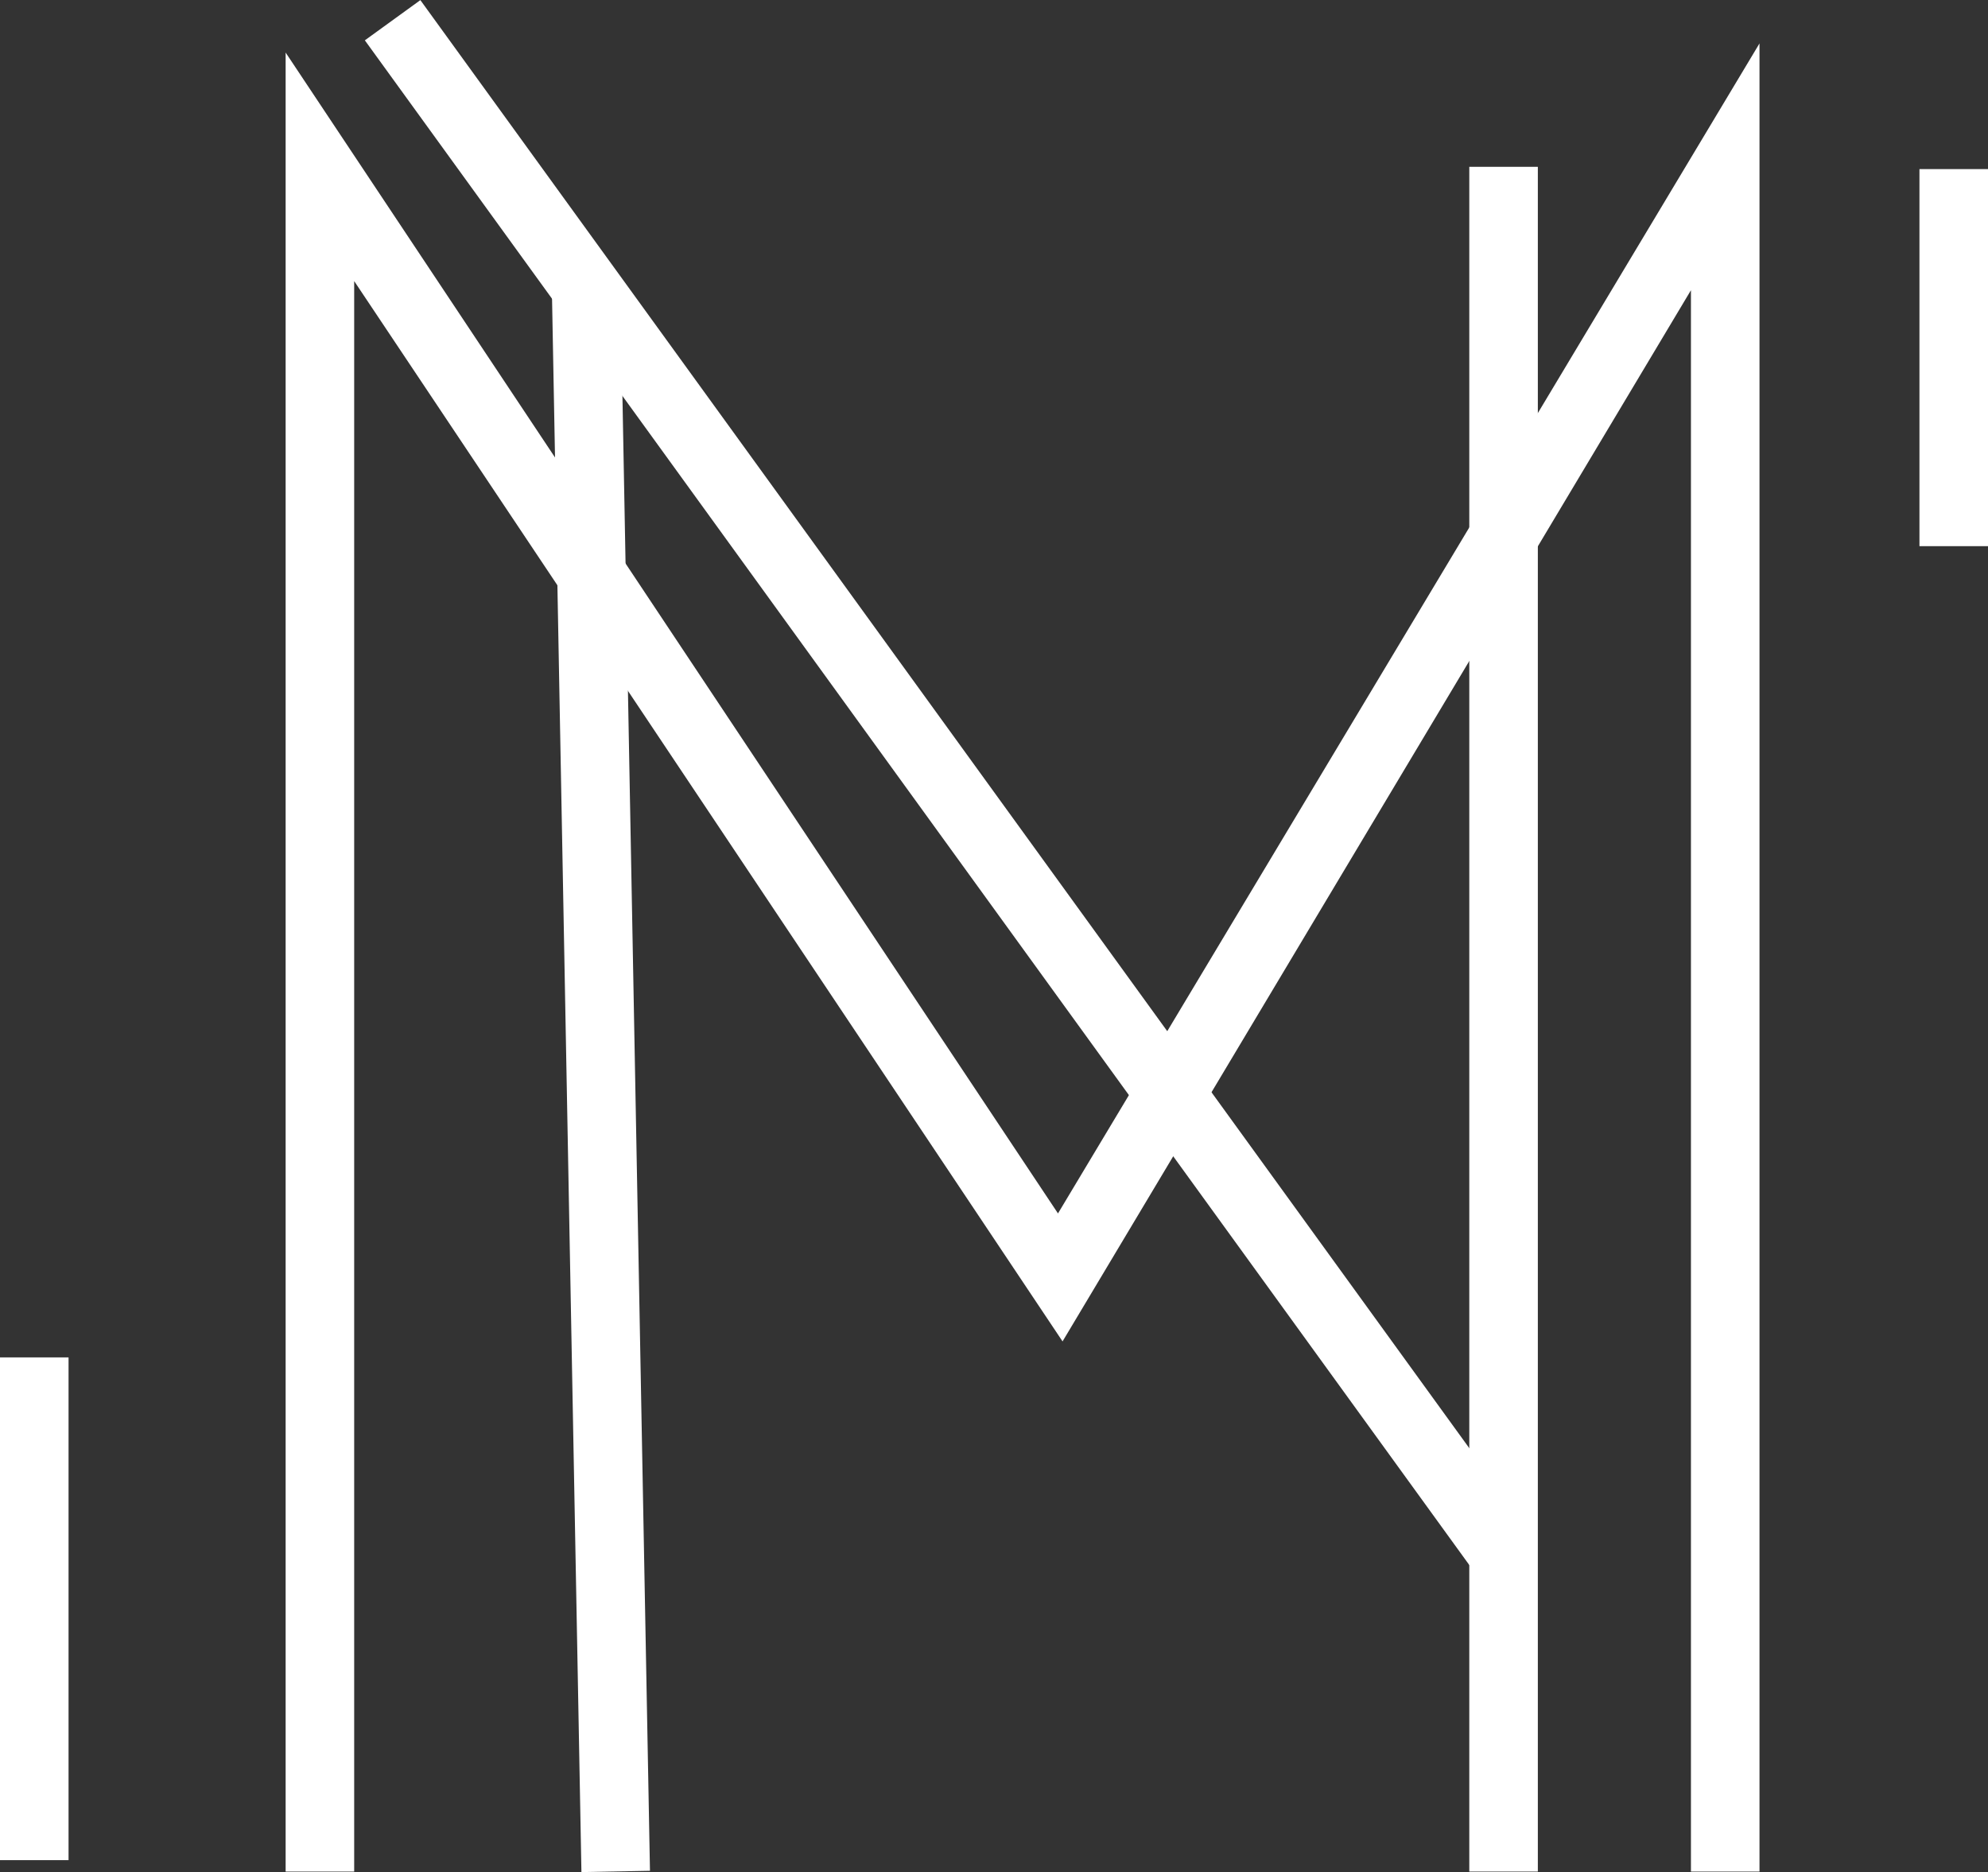
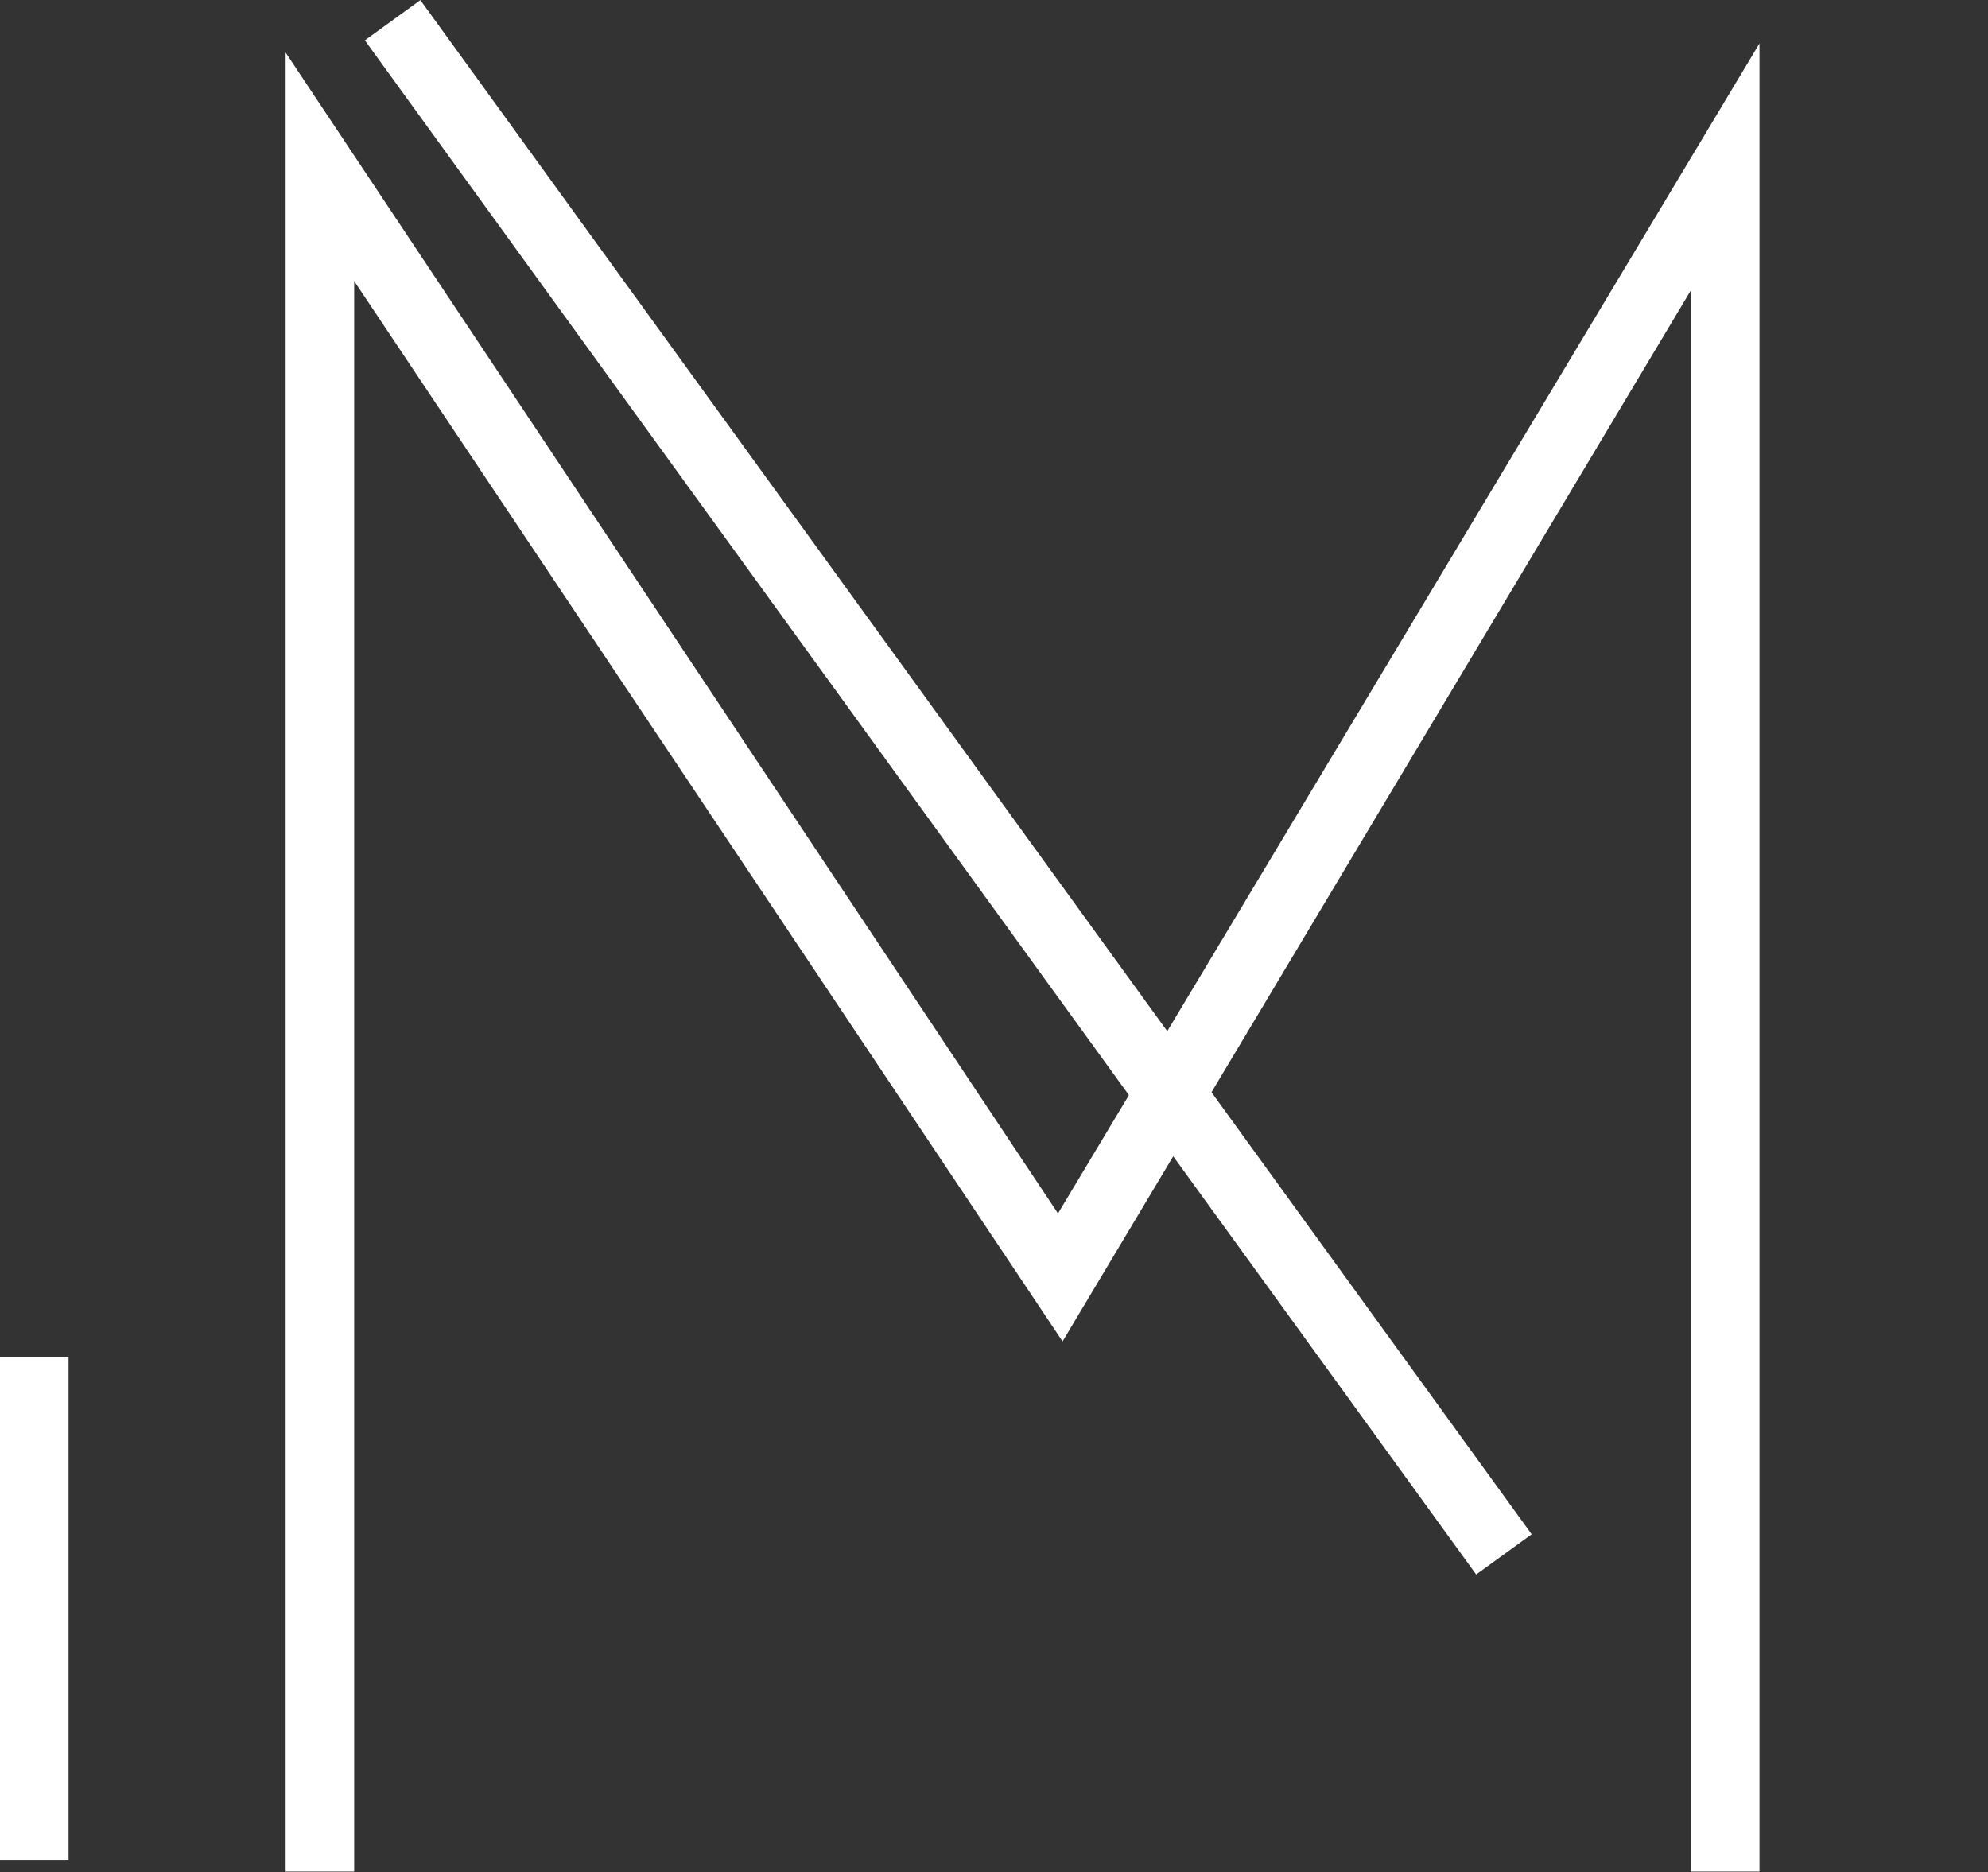
<svg xmlns="http://www.w3.org/2000/svg" id="Layer_1" data-name="Layer 1" viewBox="0 0 87 81.92">
  <rect x="0" y="0" width="87" height="81.92" fill="#333333" stroke="none" />
  <rect y="59.4" width="3" height="22" style="fill:#fff" />
-   <rect x="84" y="7.4" width="3" height="16.5" style="fill:#fff" />
  <polygon points="77 81.9 74 81.9 74 12.7 46.5 58.7 15.5 12.3 15.5 81.9 12.5 81.9 12.5 2.3 46.3 53.1 77 1.9 77 81.9" style="fill:#fff" />
-   <rect x="64.3" y="7.3" width="3" height="74.6" style="fill:#fff" />
  <rect x="40" y="-7" width="3" height="82.9" transform="translate(-12.32 30.9) rotate(-35.92)" style="fill:#fff" />
-   <rect x="24.8" y="12.4" width="3" height="69.5" transform="translate(-0.88 0.5) rotate(-1.07)" style="fill:#fff" />
</svg>